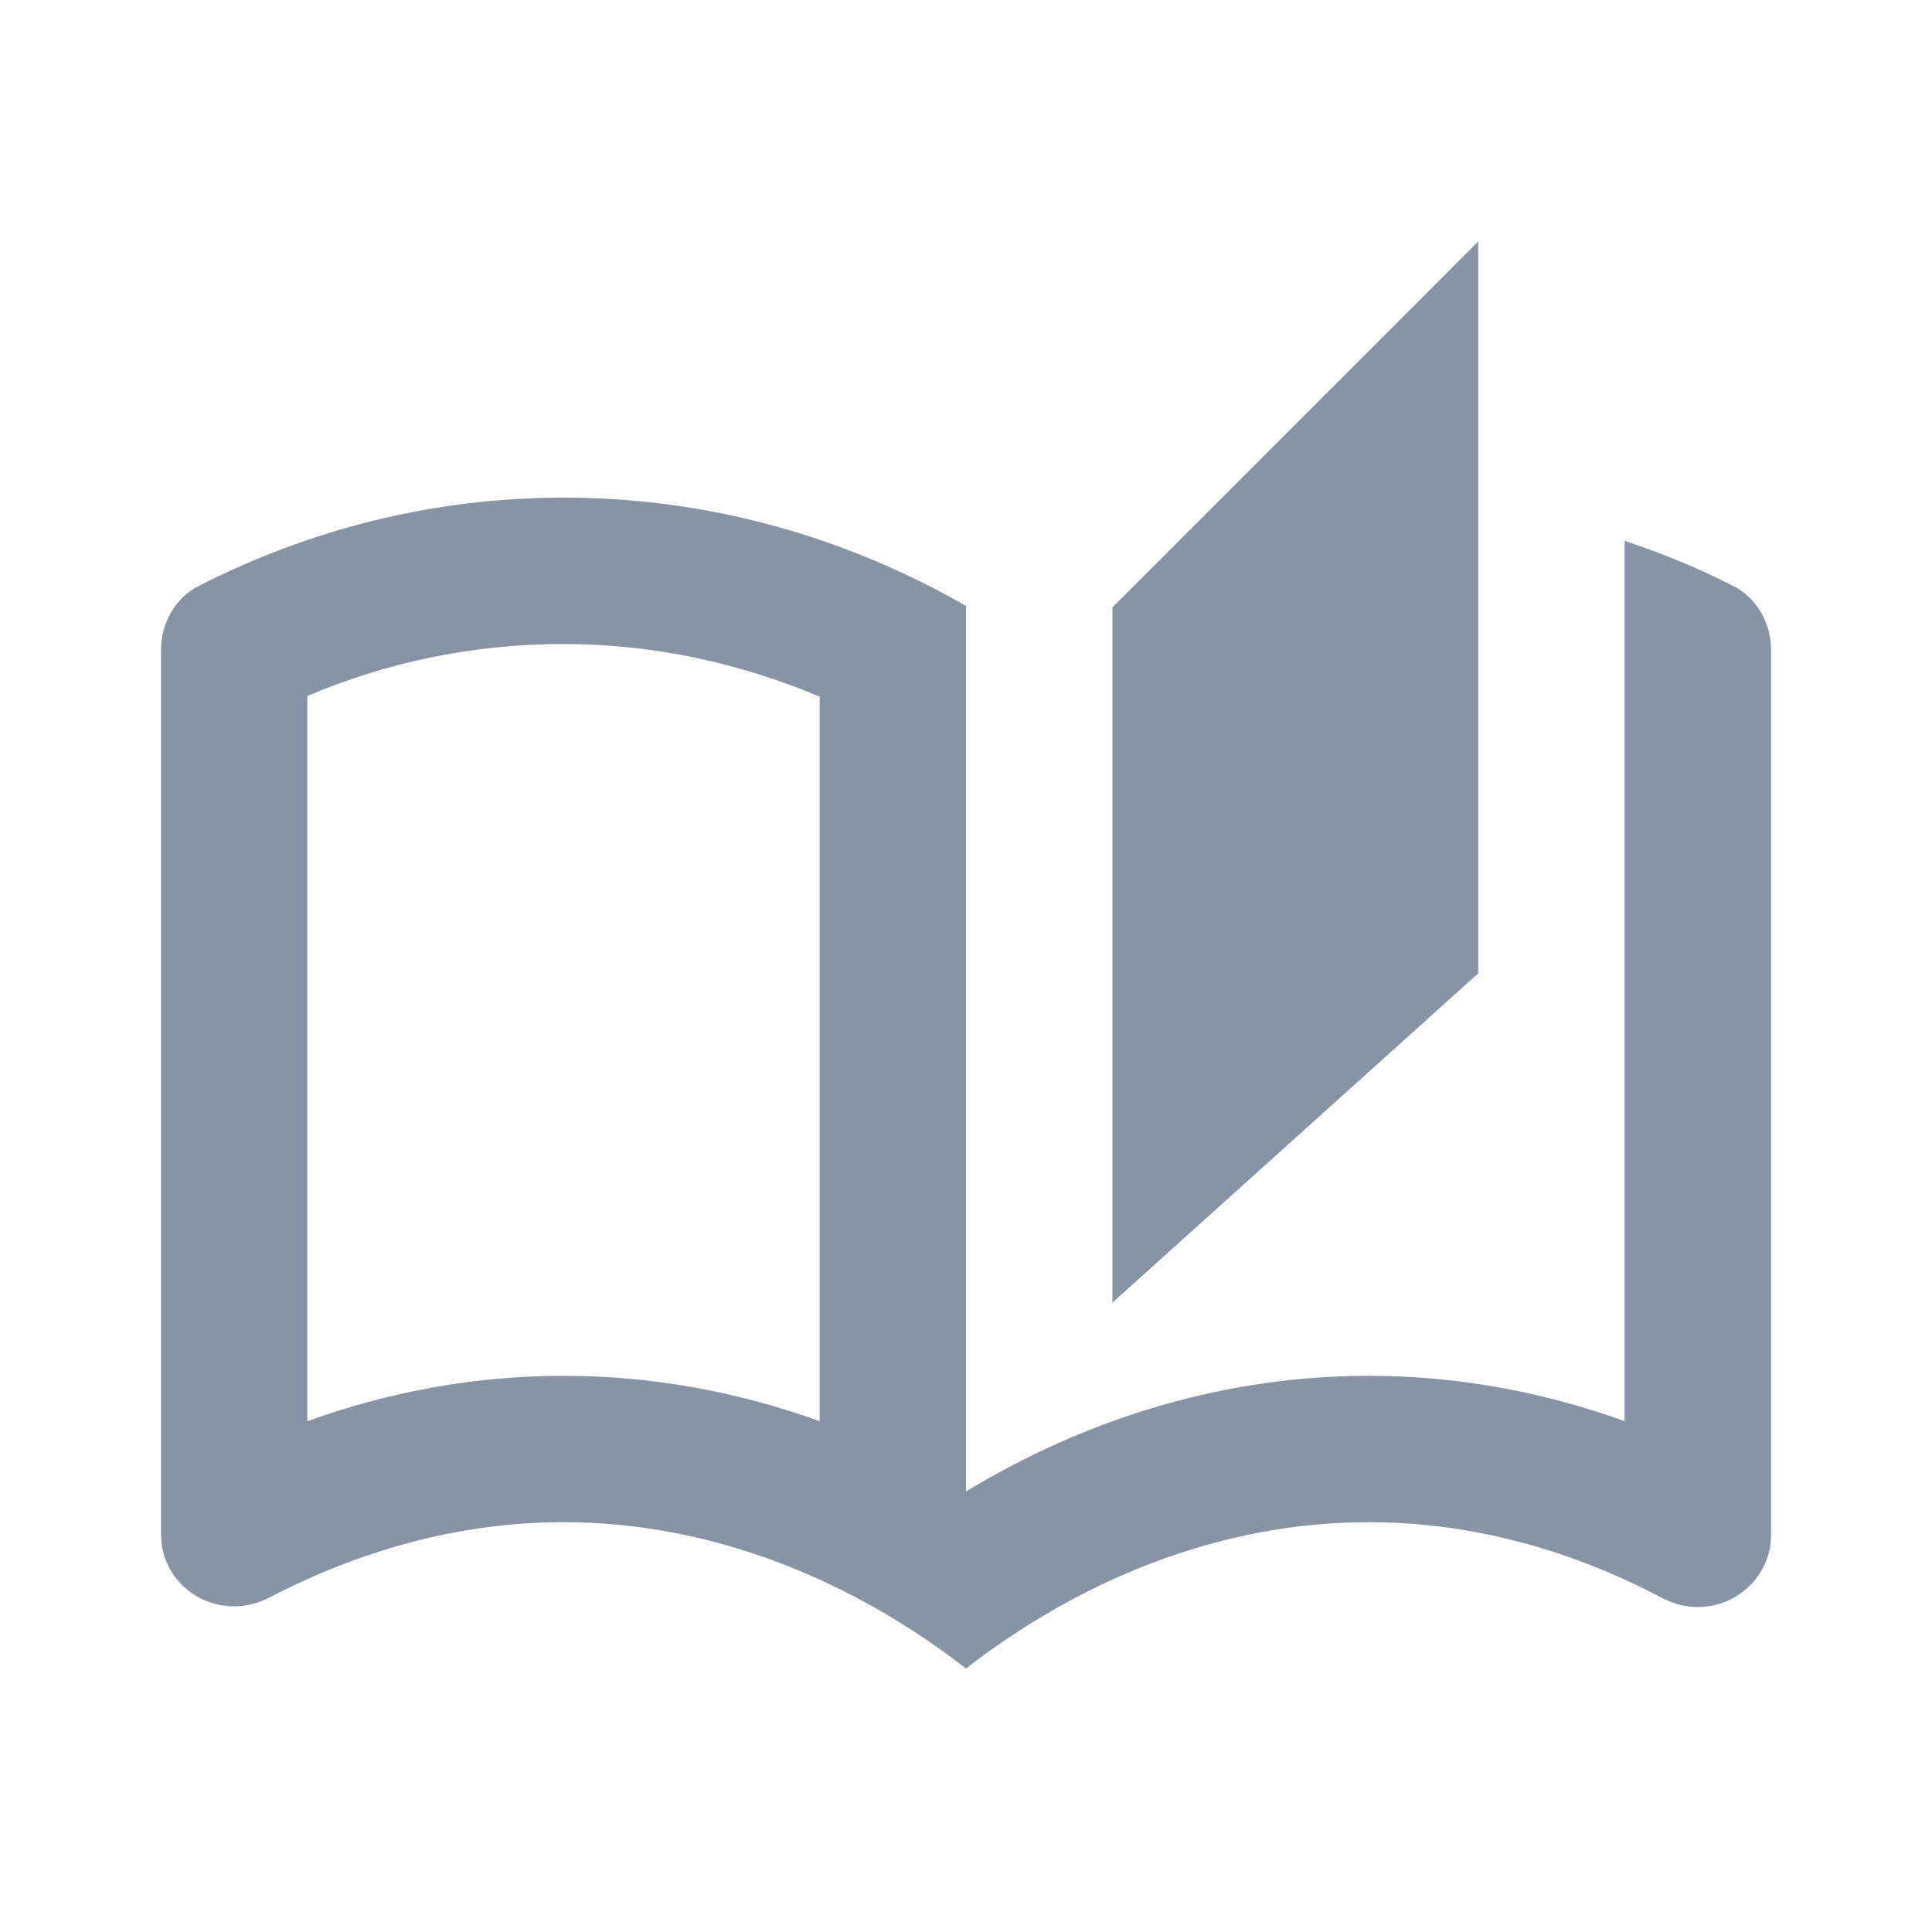
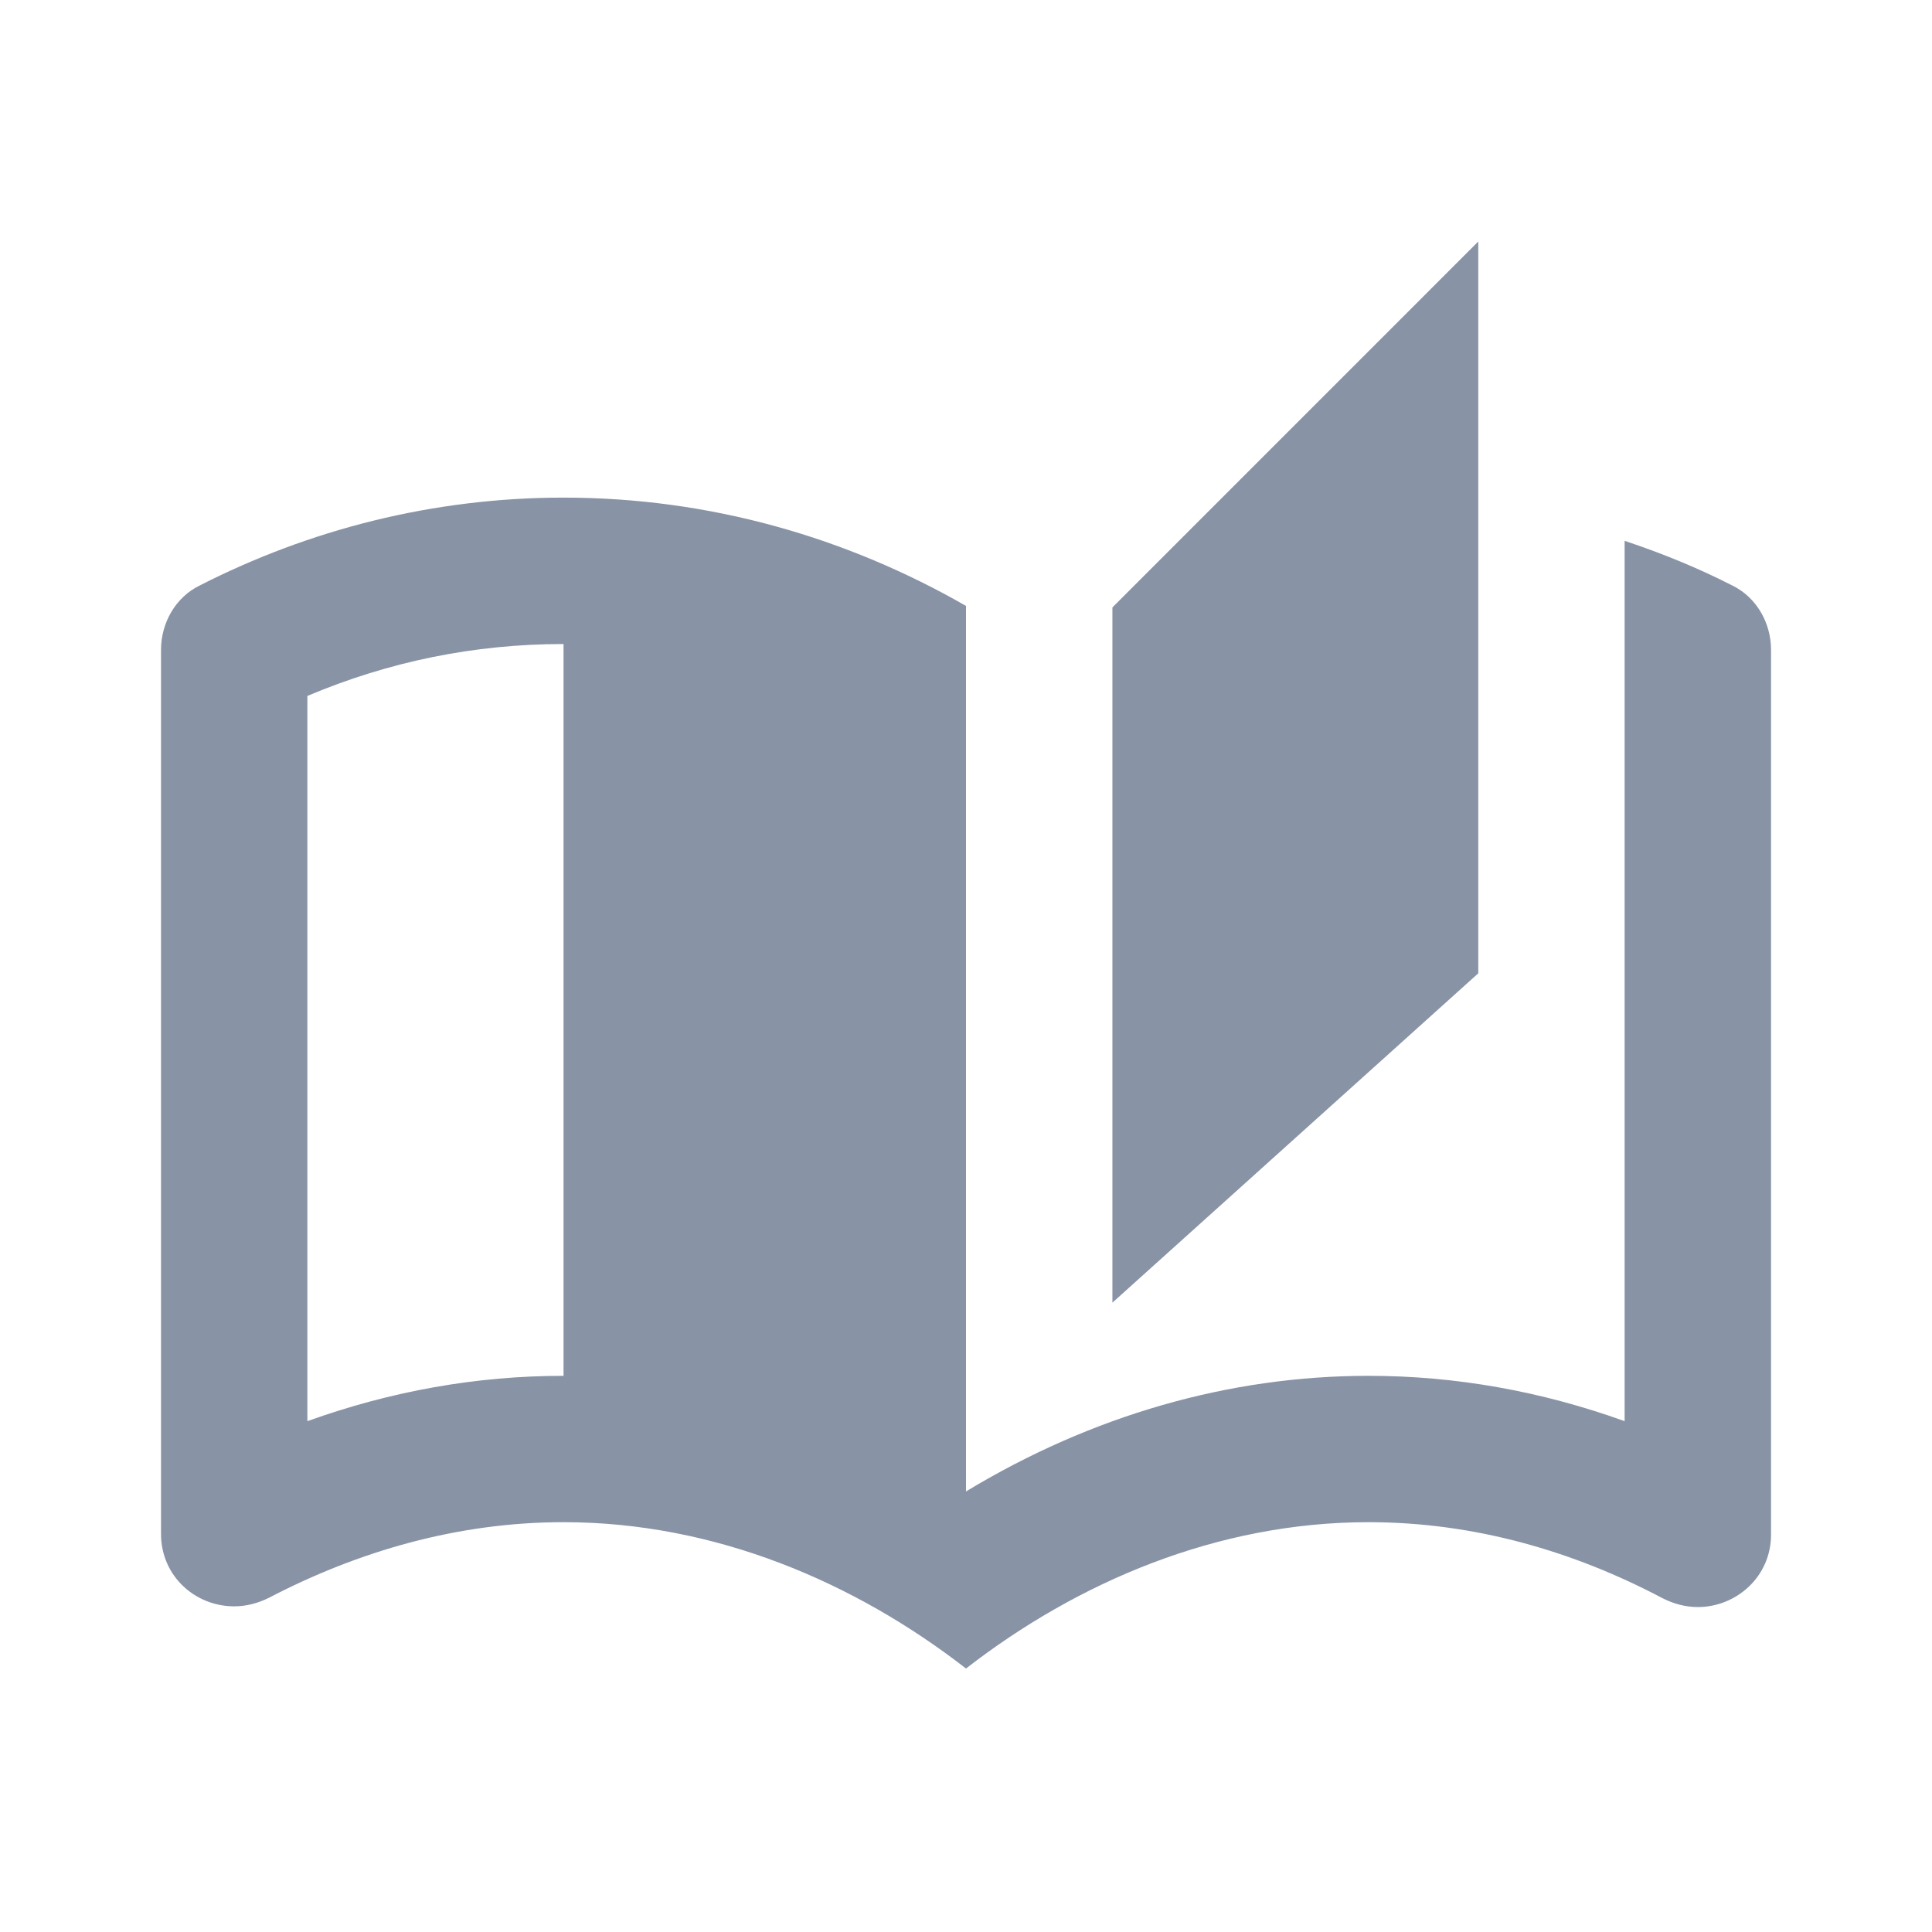
<svg xmlns="http://www.w3.org/2000/svg" width="32" height="32" viewBox="0 0 32 32" fill="none">
-   <path d="M28.691 9.697C28.122 9.406 27.528 9.164 26.909 8.958V23.539C25.528 23.042 24.109 22.788 22.667 22.788C20.364 22.788 18.085 23.442 16 24.703V10.036C14.037 8.909 11.77 8.242 9.334 8.242C7.164 8.242 5.115 8.776 3.309 9.697C2.909 9.891 2.667 10.315 2.667 10.764V25.406C2.667 26.109 3.237 26.606 3.879 26.606C4.073 26.606 4.267 26.558 4.461 26.461C5.928 25.697 7.576 25.212 9.334 25.212C11.843 25.212 14.158 26.206 16 27.636C17.843 26.206 20.158 25.212 22.667 25.212C24.425 25.212 26.073 25.697 27.54 26.473C27.734 26.57 27.928 26.618 28.122 26.618C28.752 26.618 29.334 26.121 29.334 25.418V10.764C29.334 10.315 29.091 9.891 28.691 9.697ZM13.576 23.539C12.194 23.042 10.776 22.788 9.334 22.788C7.891 22.788 6.473 23.042 5.091 23.539V11.527C6.437 10.958 7.855 10.667 9.334 10.667C10.788 10.667 12.231 10.97 13.576 11.539V23.539ZM24.485 4L18.425 10.061V21.576L24.485 16.121V4Z" fill="#8893A6" />
+   <path d="M28.691 9.697C28.122 9.406 27.528 9.164 26.909 8.958V23.539C25.528 23.042 24.109 22.788 22.667 22.788C20.364 22.788 18.085 23.442 16 24.703V10.036C14.037 8.909 11.77 8.242 9.334 8.242C7.164 8.242 5.115 8.776 3.309 9.697C2.909 9.891 2.667 10.315 2.667 10.764V25.406C2.667 26.109 3.237 26.606 3.879 26.606C4.073 26.606 4.267 26.558 4.461 26.461C5.928 25.697 7.576 25.212 9.334 25.212C11.843 25.212 14.158 26.206 16 27.636C17.843 26.206 20.158 25.212 22.667 25.212C24.425 25.212 26.073 25.697 27.54 26.473C27.734 26.57 27.928 26.618 28.122 26.618C28.752 26.618 29.334 26.121 29.334 25.418V10.764C29.334 10.315 29.091 9.891 28.691 9.697ZM13.576 23.539C12.194 23.042 10.776 22.788 9.334 22.788C7.891 22.788 6.473 23.042 5.091 23.539V11.527C6.437 10.958 7.855 10.667 9.334 10.667V23.539ZM24.485 4L18.425 10.061V21.576L24.485 16.121V4Z" fill="#8893A6" />
</svg>